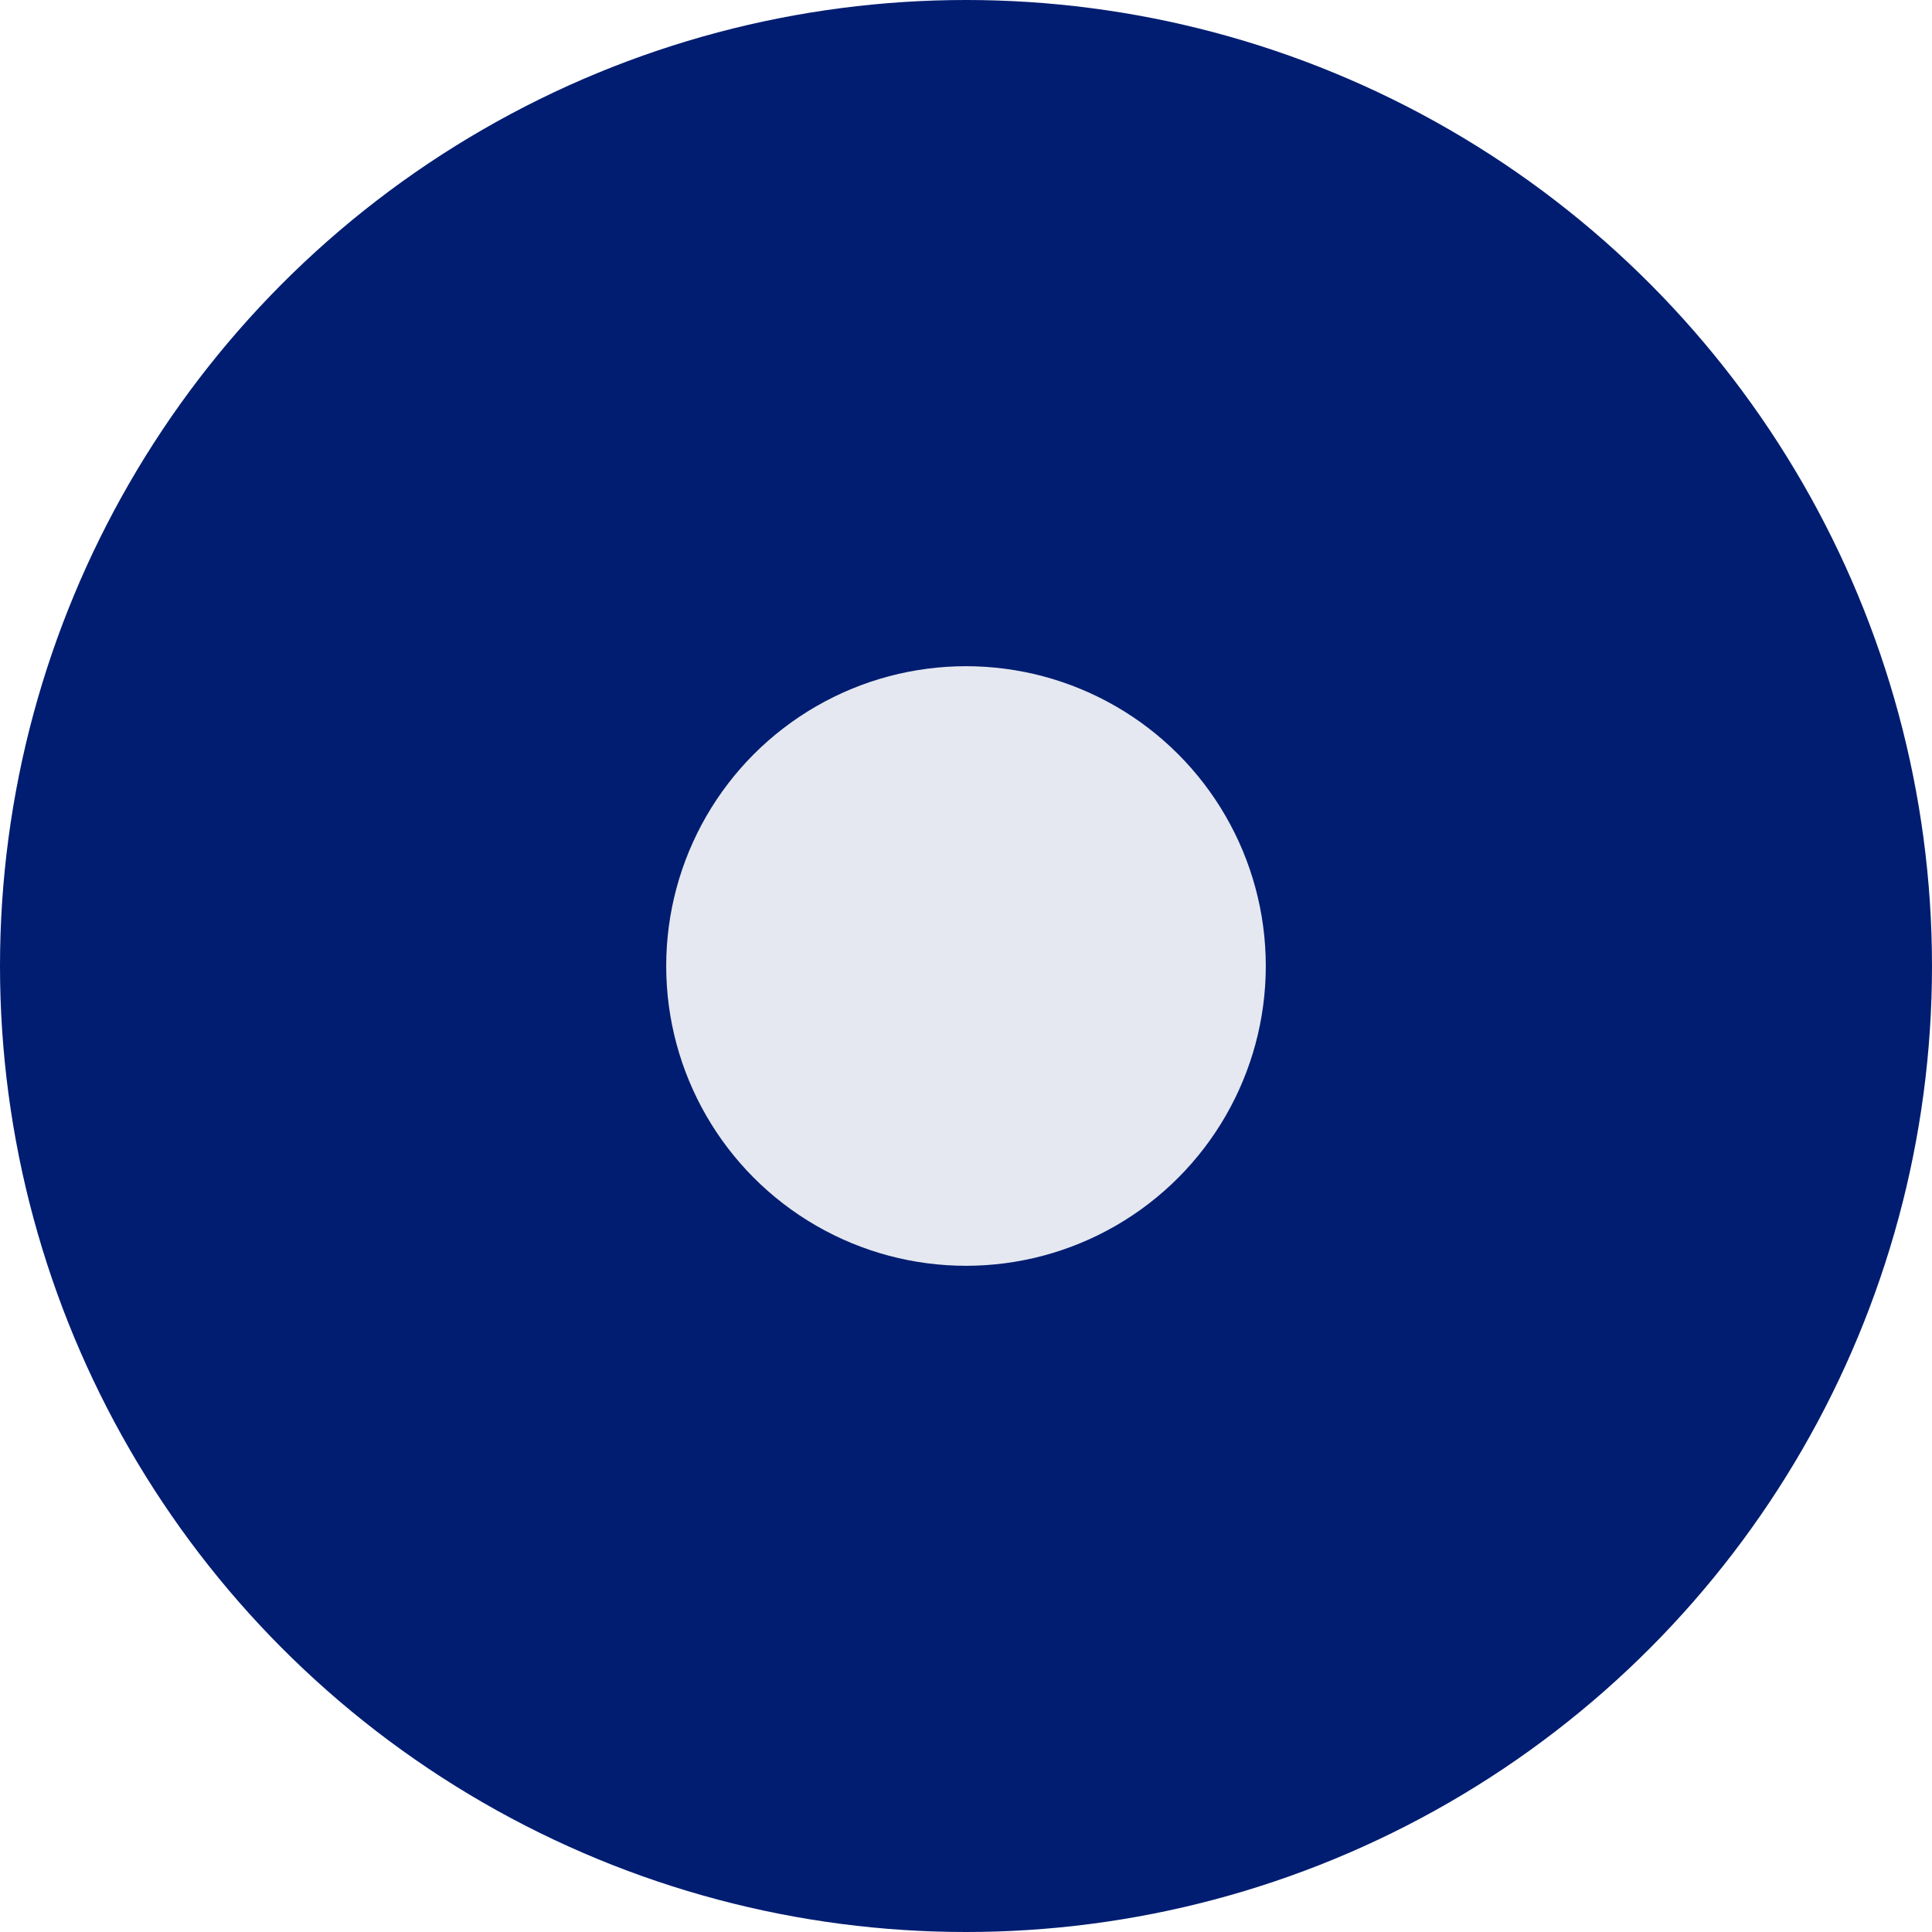
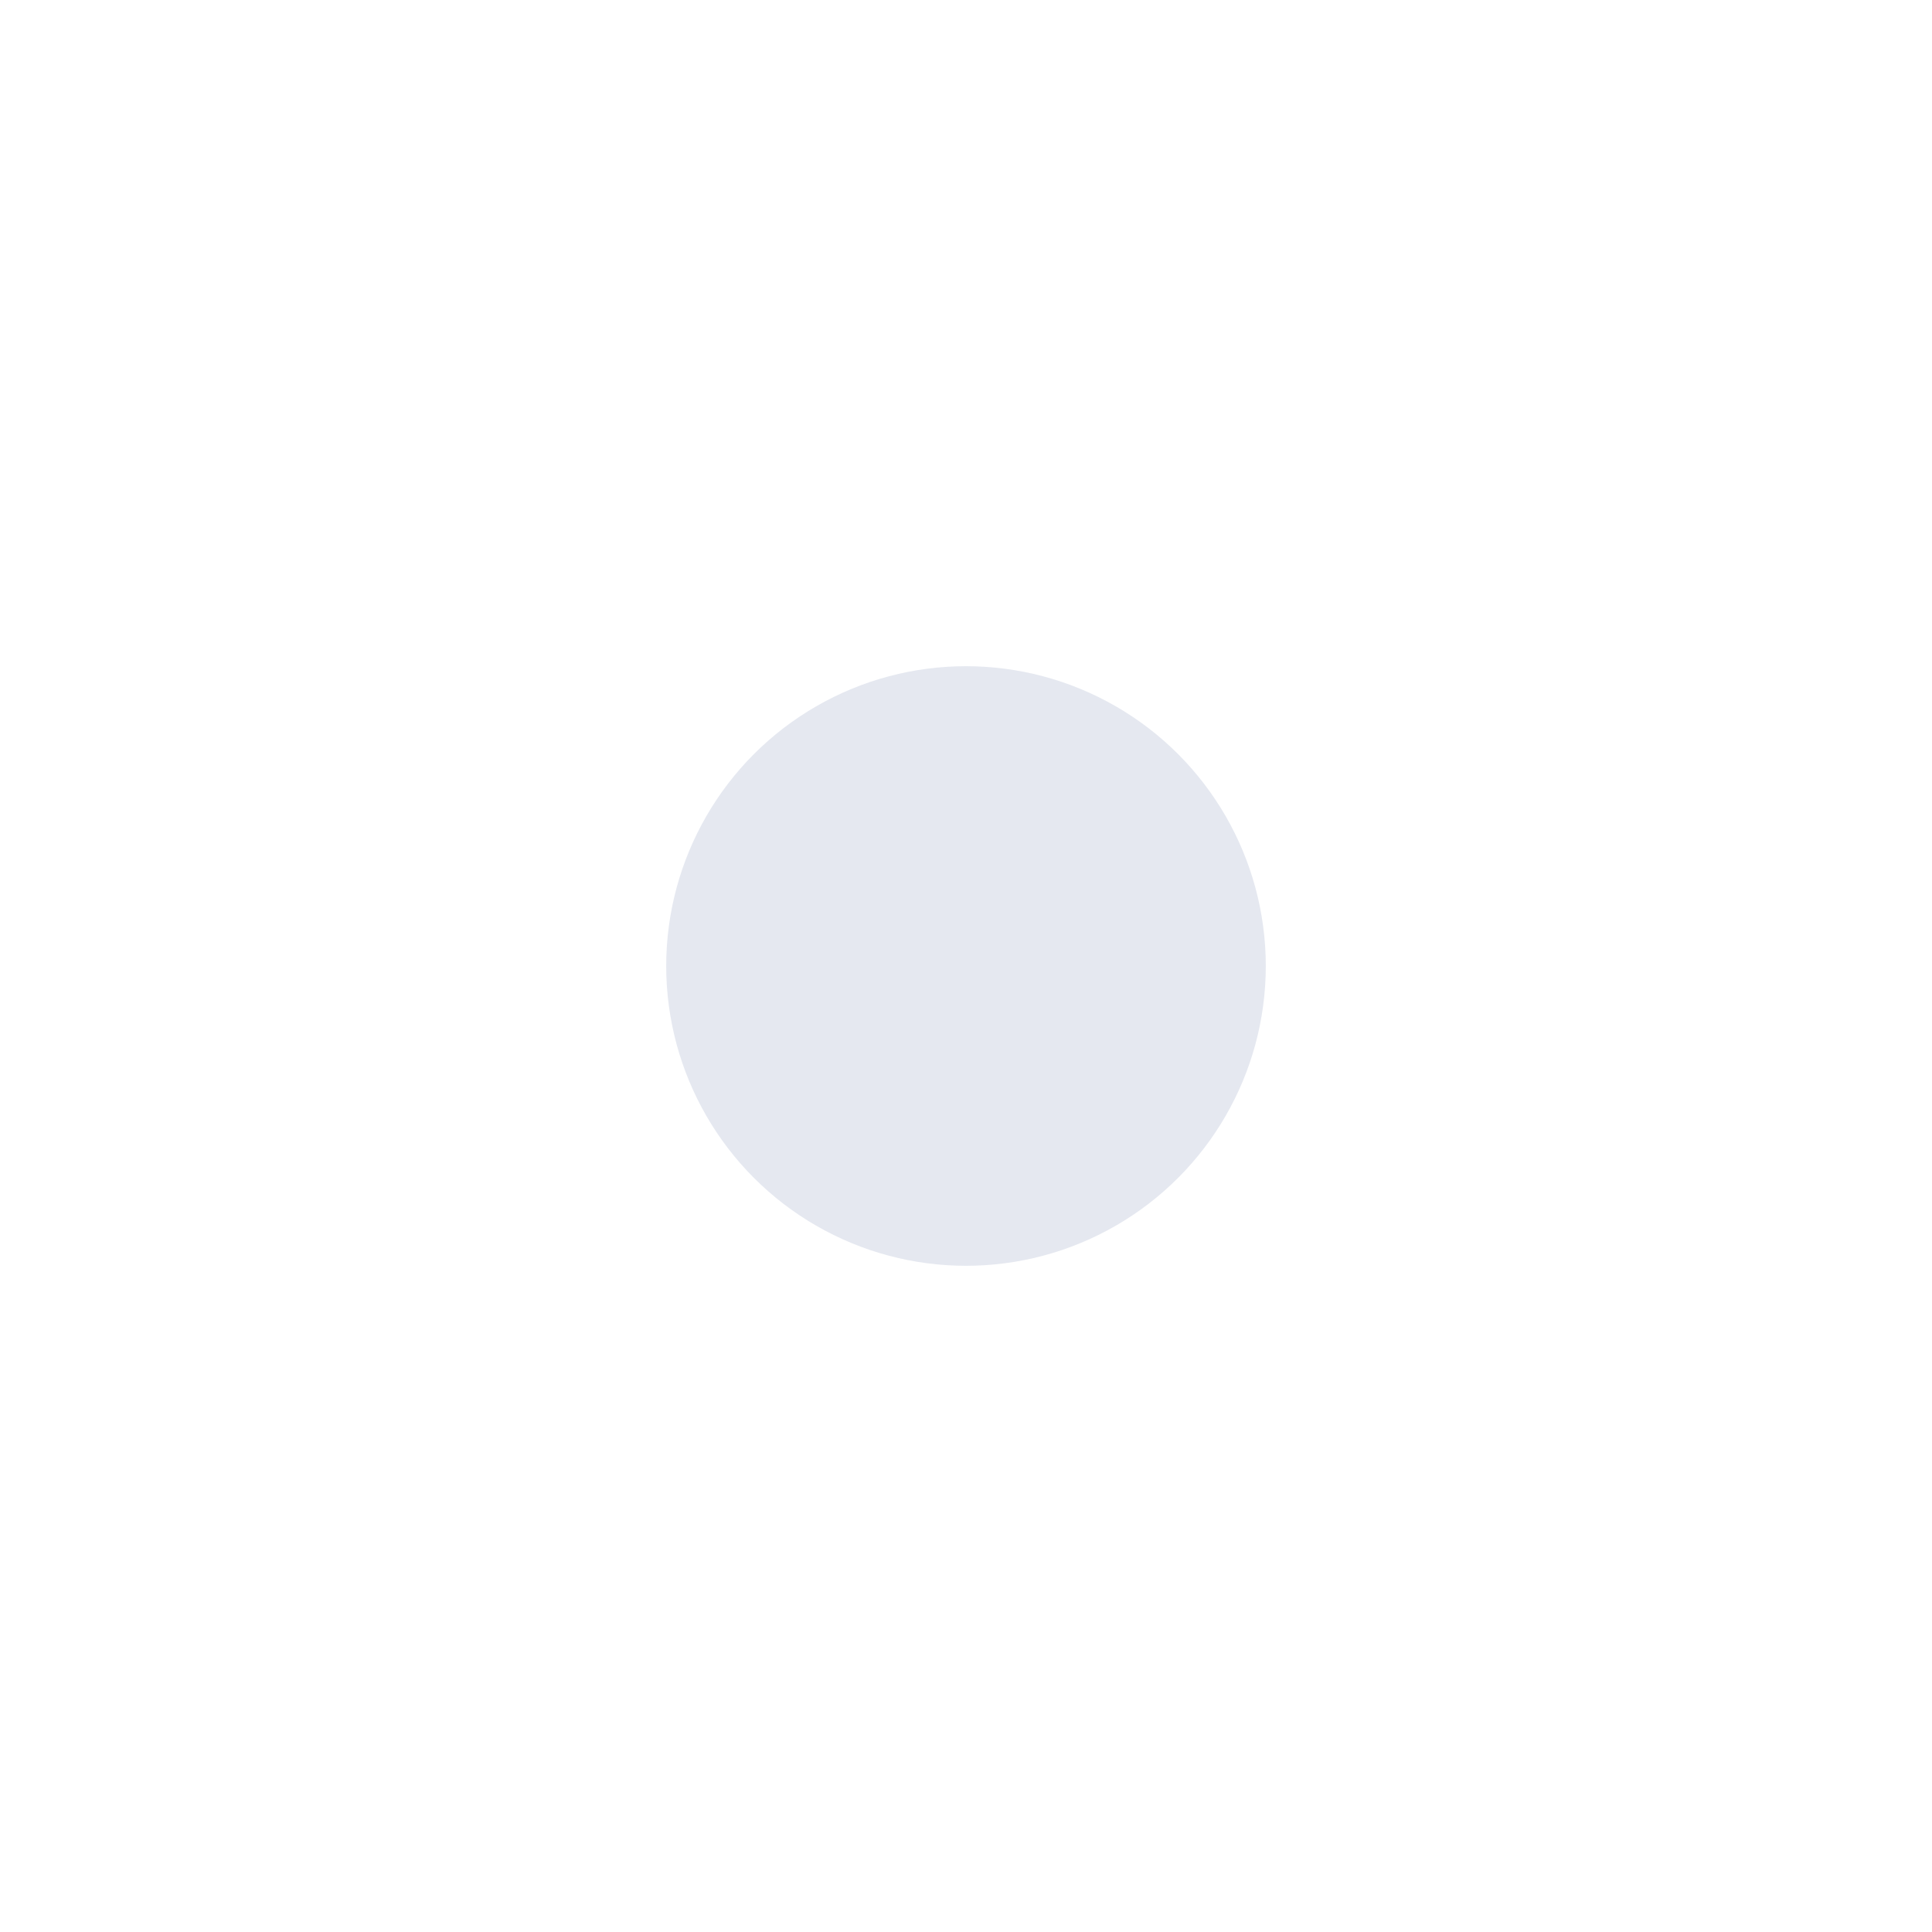
<svg xmlns="http://www.w3.org/2000/svg" width="29" height="29" viewBox="0 0 29 29">
  <g id="グループ_10332" data-name="グループ 10332" transform="translate(-322 -28)">
-     <circle id="楕円形_138" data-name="楕円形 138" cx="14.5" cy="14.5" r="14.5" transform="translate(322 28)" fill="#001d71" />
    <circle id="楕円形_139" data-name="楕円形 139" cx="4.5" cy="4.5" r="4.5" transform="translate(332 38)" fill="#e5e8f0" />
  </g>
</svg>